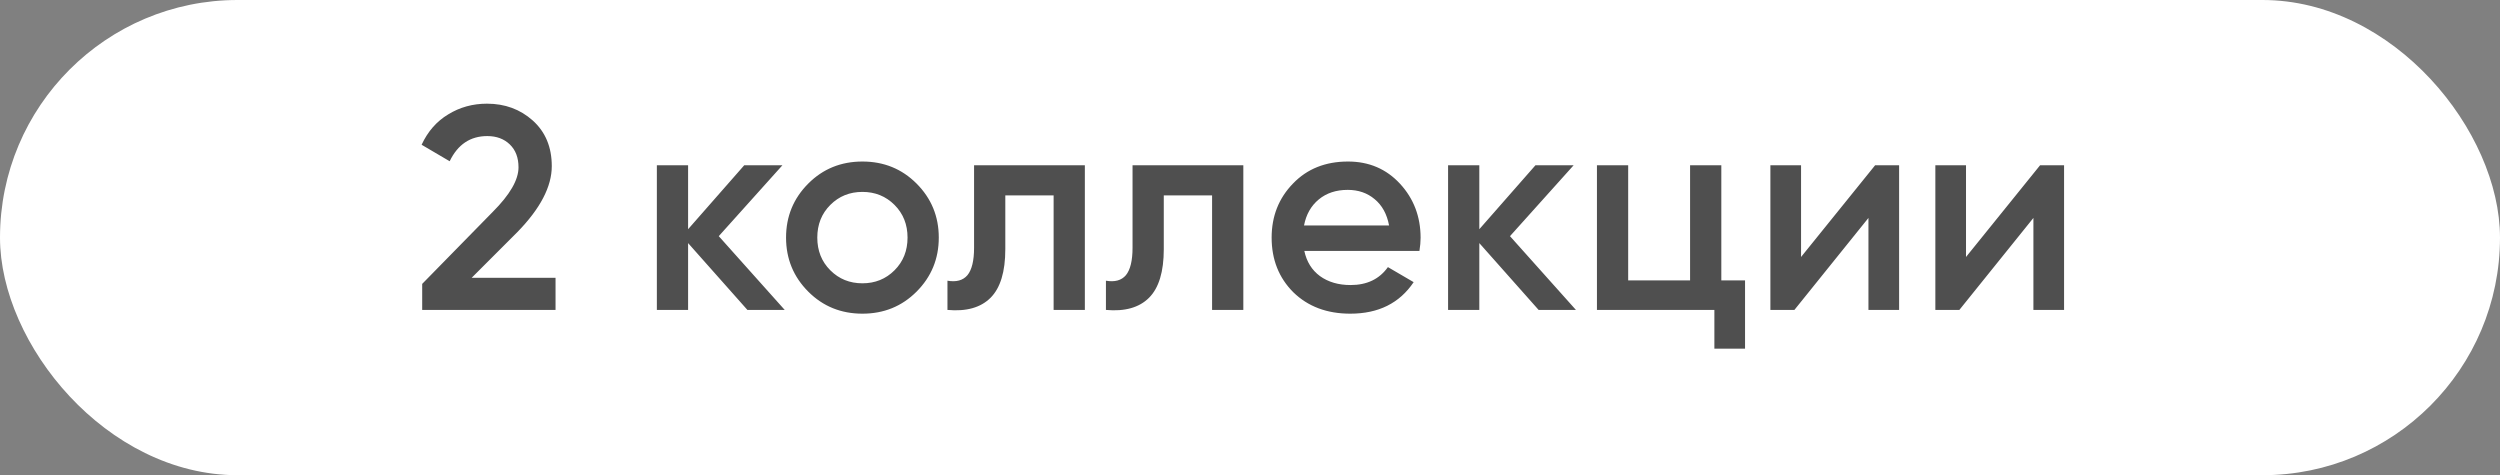
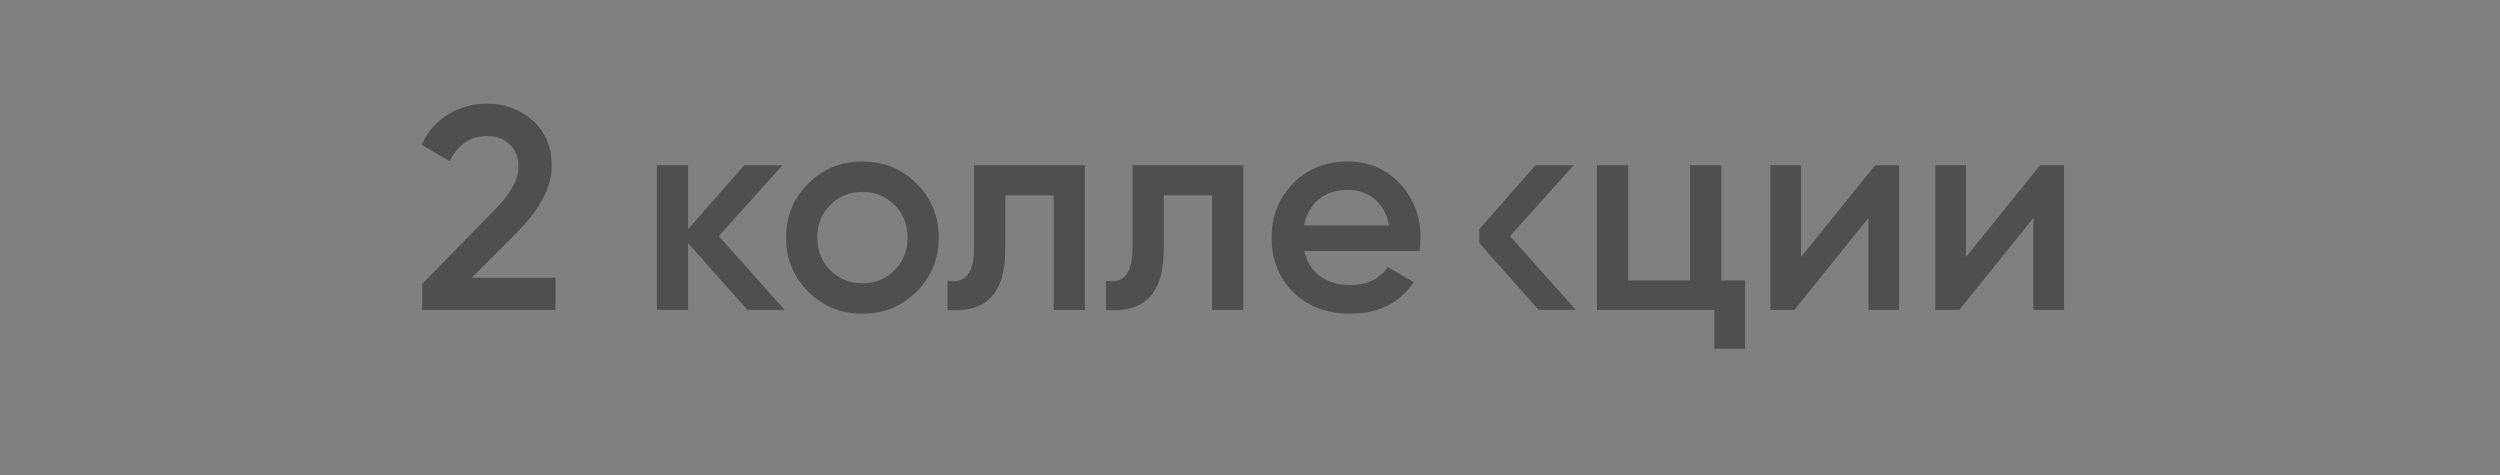
<svg xmlns="http://www.w3.org/2000/svg" width="121" height="23" viewBox="0 0 121 23" fill="none">
  <rect x="0" y="0" width="121" height="23" fill="#808080" stroke="none" />
-   <rect width="121" height="23" rx="11.5" fill="white" />
-   <path d="M26.888 15H20.434V13.74L23.85 10.254C24.681 9.423 25.096 8.705 25.096 8.098C25.096 7.631 24.956 7.263 24.676 6.992C24.396 6.721 24.032 6.586 23.584 6.586C22.763 6.586 22.156 6.992 21.764 7.804L20.406 7.006C20.705 6.362 21.134 5.872 21.694 5.536C22.254 5.191 22.879 5.018 23.57 5.018C24.438 5.018 25.175 5.289 25.782 5.83C26.398 6.381 26.706 7.118 26.706 8.042C26.706 9.031 26.151 10.095 25.04 11.234L22.828 13.446H26.888V15ZM34.788 11.43L37.98 15H36.174L33.304 11.766V15H31.792V8H33.304V11.094L36.02 8H37.868L34.788 11.43ZM44.359 14.118C43.649 14.827 42.777 15.182 41.741 15.182C40.705 15.182 39.832 14.827 39.123 14.118C38.404 13.399 38.045 12.527 38.045 11.5C38.045 10.473 38.404 9.601 39.123 8.882C39.832 8.173 40.705 7.818 41.741 7.818C42.777 7.818 43.649 8.173 44.359 8.882C45.077 9.601 45.437 10.473 45.437 11.5C45.437 12.527 45.077 13.399 44.359 14.118ZM39.557 11.5C39.557 12.135 39.767 12.662 40.187 13.082C40.607 13.502 41.125 13.712 41.741 13.712C42.357 13.712 42.875 13.502 43.295 13.082C43.715 12.662 43.925 12.135 43.925 11.5C43.925 10.865 43.715 10.338 43.295 9.918C42.875 9.498 42.357 9.288 41.741 9.288C41.125 9.288 40.607 9.498 40.187 9.918C39.767 10.338 39.557 10.865 39.557 11.5ZM47.145 8H52.507V15H50.995V9.456H48.657V12.06C48.657 13.152 48.419 13.936 47.943 14.412C47.467 14.888 46.772 15.084 45.857 15V13.586C46.286 13.661 46.608 13.572 46.823 13.32C47.038 13.059 47.145 12.615 47.145 11.99V8ZM54.815 8H60.177V15H58.665V9.456H56.327V12.06C56.327 13.152 56.089 13.936 55.613 14.412C55.137 14.888 54.441 15.084 53.527 15V13.586C53.956 13.661 54.278 13.572 54.493 13.32C54.707 13.059 54.815 12.615 54.815 11.99V8ZM68.701 12.144H63.129C63.241 12.667 63.493 13.073 63.885 13.362C64.286 13.651 64.781 13.796 65.369 13.796C66.162 13.796 66.764 13.507 67.175 12.928L68.421 13.656C67.739 14.673 66.717 15.182 65.355 15.182C64.225 15.182 63.306 14.837 62.597 14.146C61.897 13.446 61.547 12.564 61.547 11.5C61.547 10.464 61.892 9.591 62.583 8.882C63.264 8.173 64.151 7.818 65.243 7.818C66.26 7.818 67.1 8.177 67.763 8.896C68.425 9.615 68.757 10.487 68.757 11.514C68.757 11.701 68.738 11.911 68.701 12.144ZM63.115 10.912H67.231C67.128 10.361 66.895 9.937 66.531 9.638C66.176 9.339 65.742 9.19 65.229 9.19C64.669 9.19 64.202 9.344 63.829 9.652C63.455 9.96 63.217 10.38 63.115 10.912ZM73.083 11.43L76.275 15H74.469L71.599 11.766V15H70.087V8H71.599V11.094L74.315 8H76.163L73.083 11.43ZM83.312 8V13.572H84.46V16.876H82.976V15H77.292V8H78.804V13.572H81.8V8H83.312ZM87.171 12.438L90.755 8H91.917V15H90.433V10.548L86.849 15H85.687V8H87.171V12.438ZM95.155 12.438L98.739 8H99.901V15H98.417V10.548L94.833 15H93.671V8H95.155V12.438Z" fill="#4F4F4F" />
+   <path d="M26.888 15H20.434V13.74L23.85 10.254C24.681 9.423 25.096 8.705 25.096 8.098C25.096 7.631 24.956 7.263 24.676 6.992C24.396 6.721 24.032 6.586 23.584 6.586C22.763 6.586 22.156 6.992 21.764 7.804L20.406 7.006C20.705 6.362 21.134 5.872 21.694 5.536C22.254 5.191 22.879 5.018 23.57 5.018C24.438 5.018 25.175 5.289 25.782 5.83C26.398 6.381 26.706 7.118 26.706 8.042C26.706 9.031 26.151 10.095 25.04 11.234L22.828 13.446H26.888V15ZM34.788 11.43L37.98 15H36.174L33.304 11.766V15H31.792V8H33.304V11.094L36.02 8H37.868L34.788 11.43ZM44.359 14.118C43.649 14.827 42.777 15.182 41.741 15.182C40.705 15.182 39.832 14.827 39.123 14.118C38.404 13.399 38.045 12.527 38.045 11.5C38.045 10.473 38.404 9.601 39.123 8.882C39.832 8.173 40.705 7.818 41.741 7.818C42.777 7.818 43.649 8.173 44.359 8.882C45.077 9.601 45.437 10.473 45.437 11.5C45.437 12.527 45.077 13.399 44.359 14.118ZM39.557 11.5C39.557 12.135 39.767 12.662 40.187 13.082C40.607 13.502 41.125 13.712 41.741 13.712C42.357 13.712 42.875 13.502 43.295 13.082C43.715 12.662 43.925 12.135 43.925 11.5C43.925 10.865 43.715 10.338 43.295 9.918C42.875 9.498 42.357 9.288 41.741 9.288C41.125 9.288 40.607 9.498 40.187 9.918C39.767 10.338 39.557 10.865 39.557 11.5ZM47.145 8H52.507V15H50.995V9.456H48.657V12.06C48.657 13.152 48.419 13.936 47.943 14.412C47.467 14.888 46.772 15.084 45.857 15V13.586C46.286 13.661 46.608 13.572 46.823 13.32C47.038 13.059 47.145 12.615 47.145 11.99V8ZM54.815 8H60.177V15H58.665V9.456H56.327V12.06C56.327 13.152 56.089 13.936 55.613 14.412C55.137 14.888 54.441 15.084 53.527 15V13.586C53.956 13.661 54.278 13.572 54.493 13.32C54.707 13.059 54.815 12.615 54.815 11.99V8ZM68.701 12.144H63.129C63.241 12.667 63.493 13.073 63.885 13.362C64.286 13.651 64.781 13.796 65.369 13.796C66.162 13.796 66.764 13.507 67.175 12.928L68.421 13.656C67.739 14.673 66.717 15.182 65.355 15.182C64.225 15.182 63.306 14.837 62.597 14.146C61.897 13.446 61.547 12.564 61.547 11.5C61.547 10.464 61.892 9.591 62.583 8.882C63.264 8.173 64.151 7.818 65.243 7.818C66.26 7.818 67.1 8.177 67.763 8.896C68.425 9.615 68.757 10.487 68.757 11.514C68.757 11.701 68.738 11.911 68.701 12.144ZM63.115 10.912H67.231C67.128 10.361 66.895 9.937 66.531 9.638C66.176 9.339 65.742 9.19 65.229 9.19C64.669 9.19 64.202 9.344 63.829 9.652C63.455 9.96 63.217 10.38 63.115 10.912ZM73.083 11.43L76.275 15H74.469L71.599 11.766V15V8H71.599V11.094L74.315 8H76.163L73.083 11.43ZM83.312 8V13.572H84.46V16.876H82.976V15H77.292V8H78.804V13.572H81.8V8H83.312ZM87.171 12.438L90.755 8H91.917V15H90.433V10.548L86.849 15H85.687V8H87.171V12.438ZM95.155 12.438L98.739 8H99.901V15H98.417V10.548L94.833 15H93.671V8H95.155V12.438Z" fill="#4F4F4F" />
</svg>